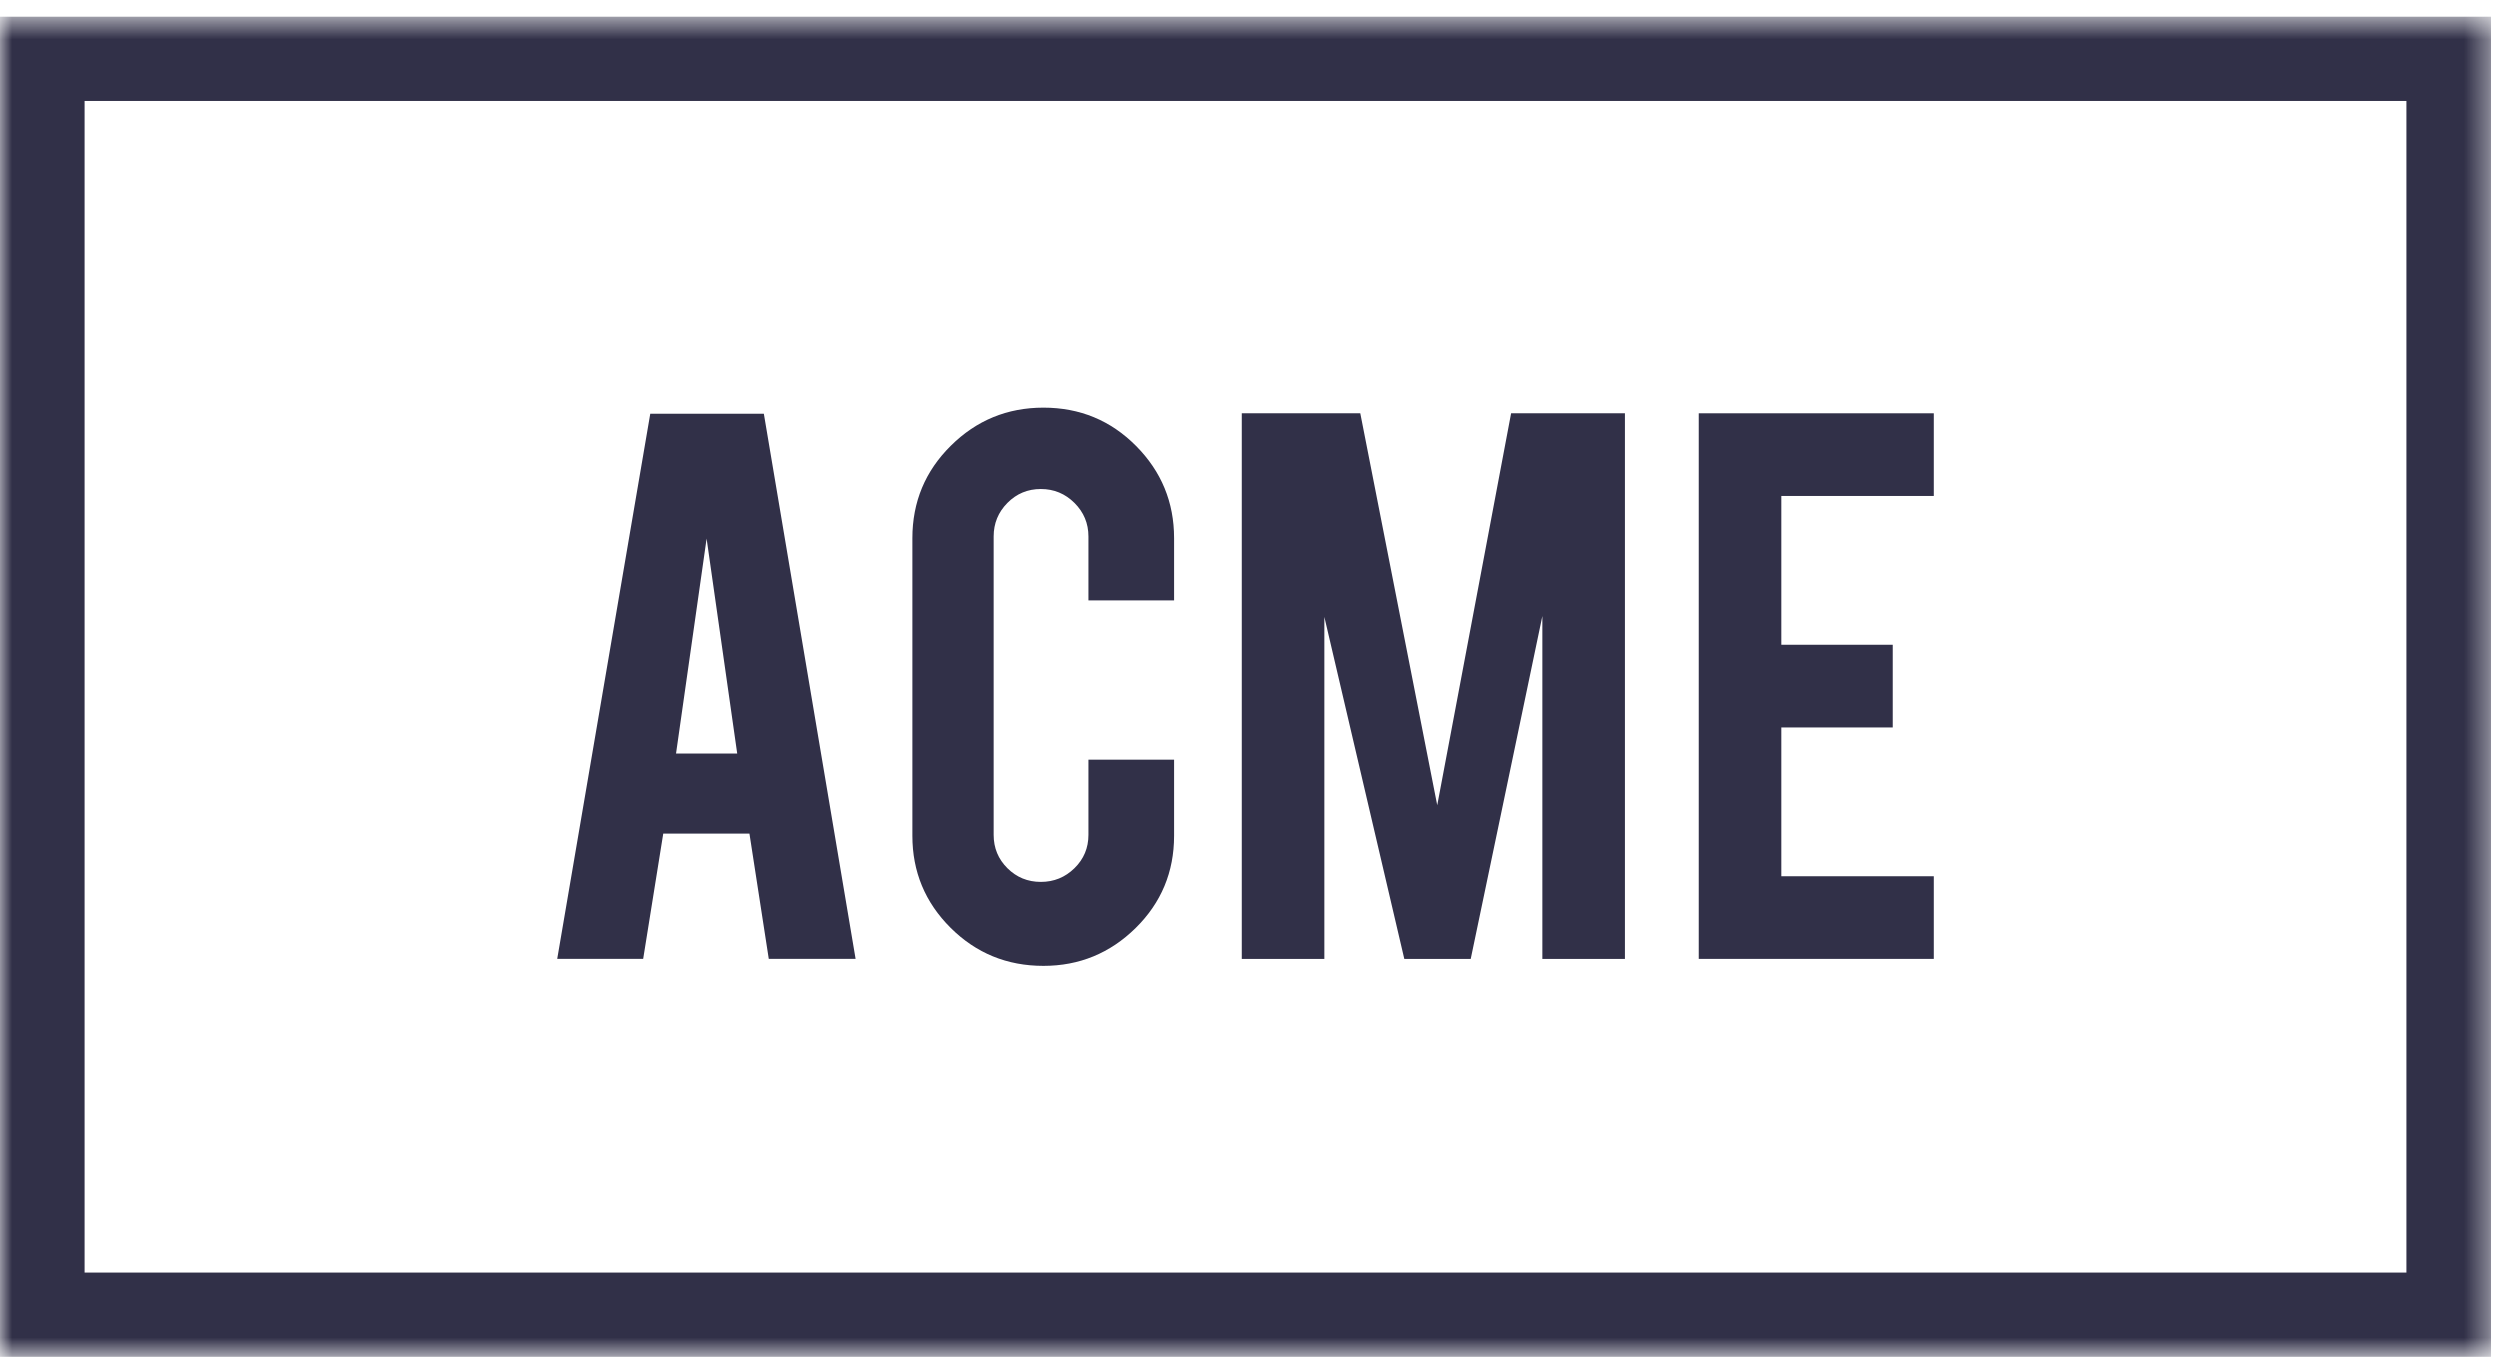
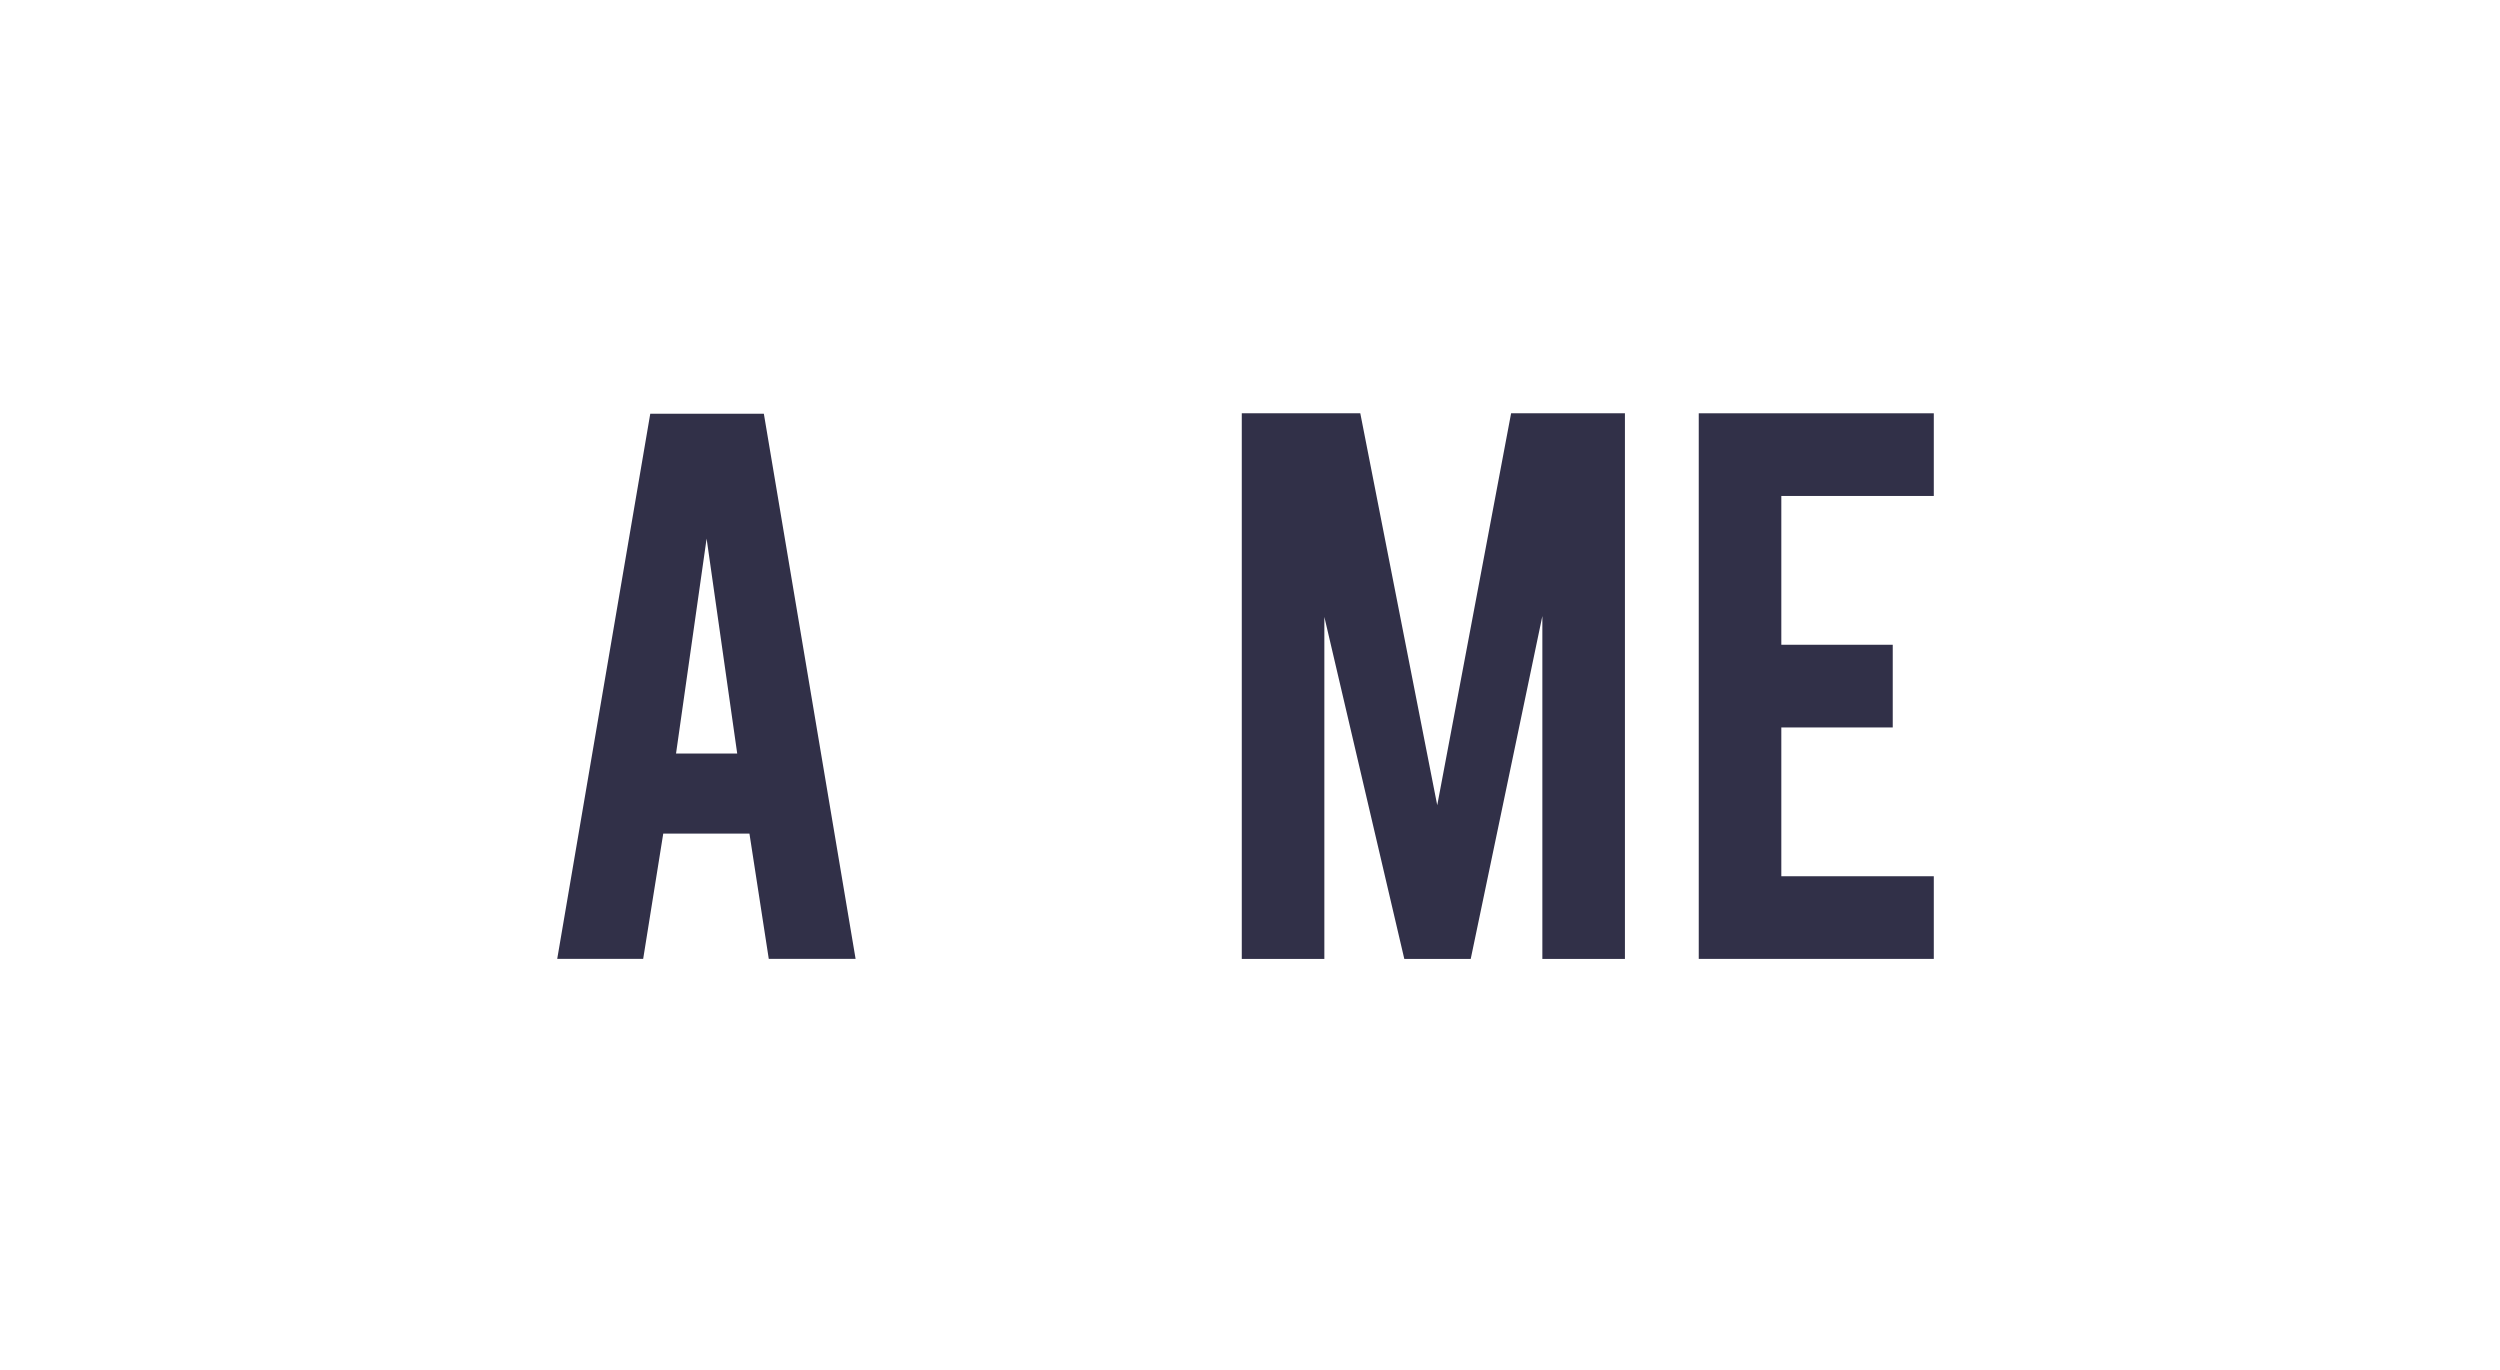
<svg xmlns="http://www.w3.org/2000/svg" xmlns:xlink="http://www.w3.org/1999/xlink" width="104px" height="57px" viewBox="0 0 104 57" version="1.1">
  <title>logo 5</title>
  <desc>Created with Sketch.</desc>
  <defs>
-     <polygon id="path-1" points="0 56.305 103.626 56.305 103.626 0.557 0 0.557" />
-   </defs>
+     </defs>
  <g id="Page-1" stroke="none" stroke-width="1" fill="none" fill-rule="evenodd">
    <g id="Desktop-HD" transform="translate(-815, -667)">
      <g id="logo-5" transform="translate(815, 667)">
        <path d="M29.395,22.406 L30.668,31.347 L28.123,31.347 L29.395,22.406 Z M27.591,34.678 L31.177,34.678 L31.981,39.89 L35.593,39.89 L31.776,17.211 L27.051,17.211 L23.18,39.89 L26.756,39.89 L27.591,34.678 Z" id="Fill-1" fill="#313048" />
        <g id="Group-10" transform="translate(0, 0.138)">
-           <path d="M43.407,40.042 C44.898,40.042 46.176,39.517 47.242,38.468 C48.308,37.418 48.842,36.139 48.842,34.63 L48.842,31.463 L45.279,31.463 L45.279,34.594 C45.279,35.137 45.085,35.599 44.698,35.979 C44.31,36.359 43.844,36.549 43.299,36.549 C42.753,36.549 42.29,36.359 41.908,35.979 C41.526,35.599 41.336,35.137 41.336,34.594 L41.336,22.178 C41.336,21.635 41.526,21.17 41.908,20.784 C42.29,20.398 42.753,20.205 43.299,20.205 C43.844,20.205 44.31,20.398 44.698,20.784 C45.085,21.17 45.279,21.635 45.279,22.178 L45.279,24.839 L48.842,24.839 L48.842,22.25 C48.842,20.754 48.314,19.475 47.26,18.413 C46.206,17.351 44.922,16.82 43.407,16.82 C41.905,16.82 40.621,17.348 39.555,18.404 C38.488,19.46 37.955,20.742 37.955,22.25 L37.955,34.63 C37.955,36.127 38.485,37.403 39.545,38.459 C40.606,39.515 41.893,40.042 43.407,40.042 L43.407,40.042 Z" id="Fill-2" fill="#313048" />
          <polygon id="Fill-4" fill="#313048" points="55.093 25.526 58.419 39.753 61.182 39.753 64.162 25.49 64.162 39.753 67.597 39.753 67.597 17.055 62.862 17.055 59.789 33.36 56.588 17.055 51.658 17.055 51.658 39.753 55.093 39.753" />
          <polygon id="Fill-6" fill="#313048" points="80.446 36.314 74.103 36.314 74.103 30.124 78.738 30.124 78.738 26.684 74.103 26.684 74.103 20.494 80.446 20.494 80.446 17.055 70.668 17.055 70.668 39.752 80.446 39.752" />
          <mask id="mask-2" fill="white">
            <use xlink:href="#path-1" />
          </mask>
          <g id="Clip-9" />
          <path d="M3.519,52.801 L100.107,52.801 L100.107,4.062 L3.519,4.062 L3.519,52.801 Z M0,56.305 L103.626,56.305 L103.626,0.557 L0,0.557 L0,56.305 Z" id="Fill-8" fill="#313048" mask="url(#mask-2)" />
        </g>
      </g>
    </g>
  </g>
</svg>